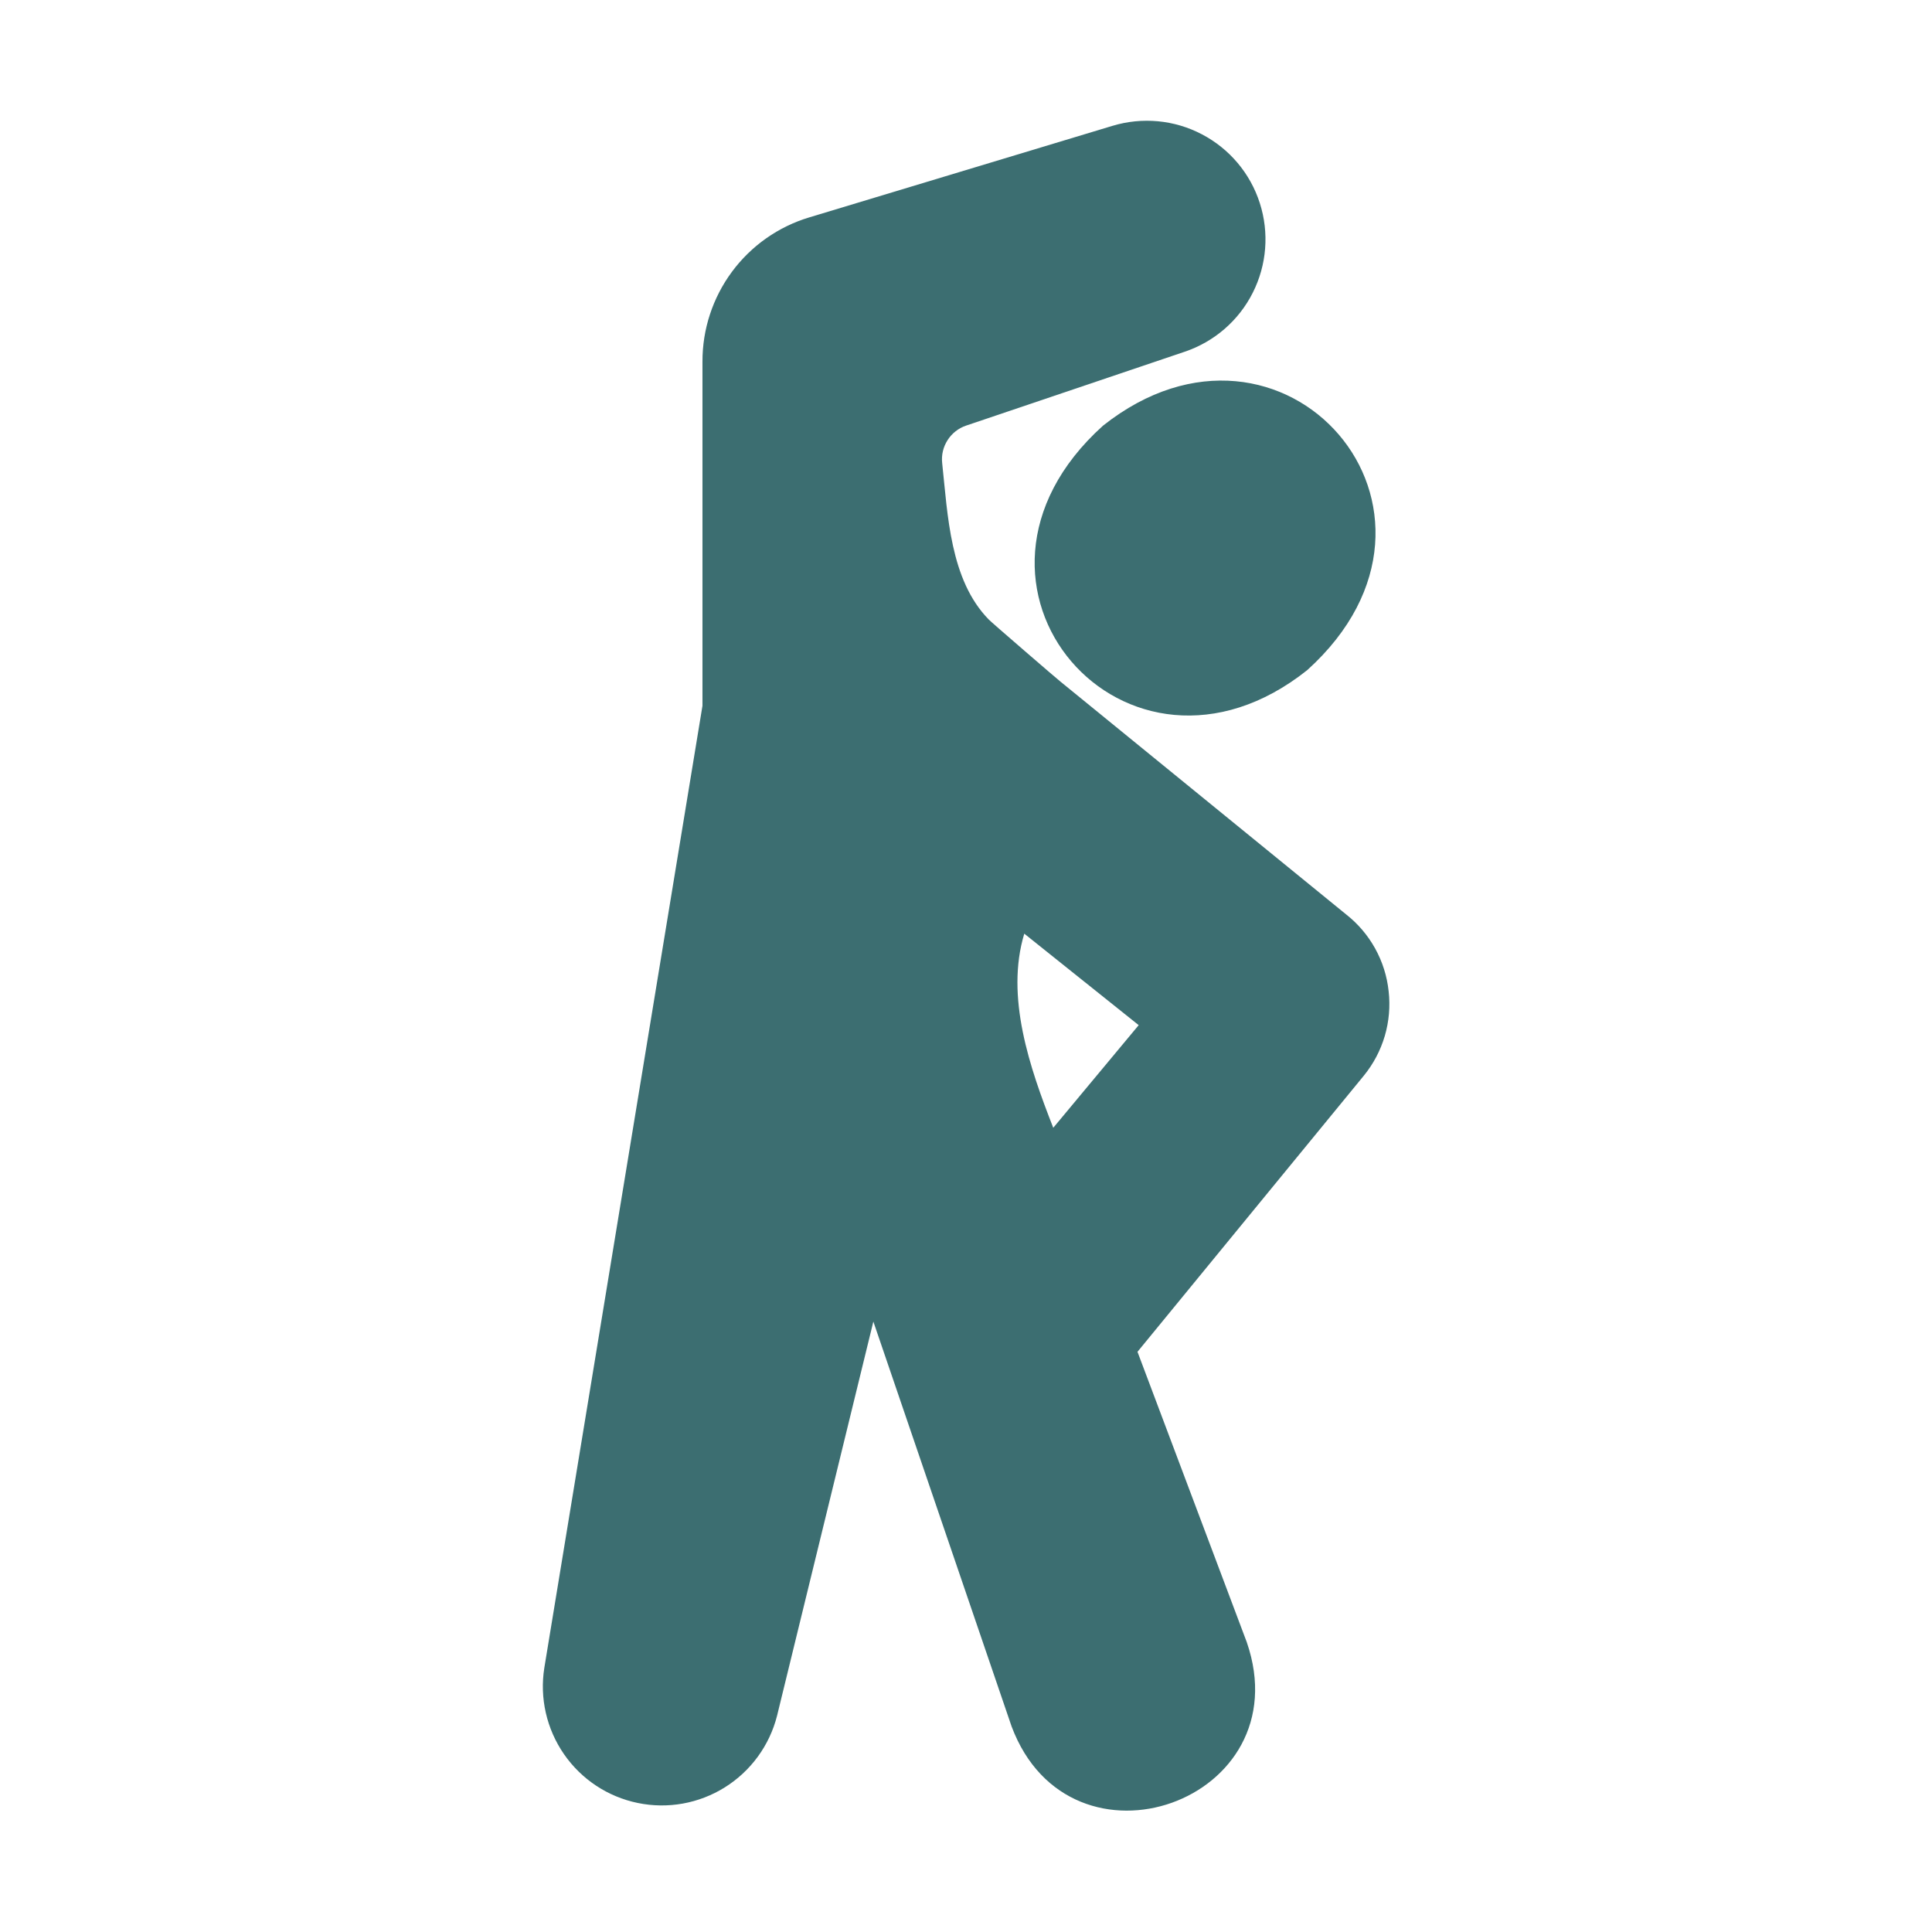
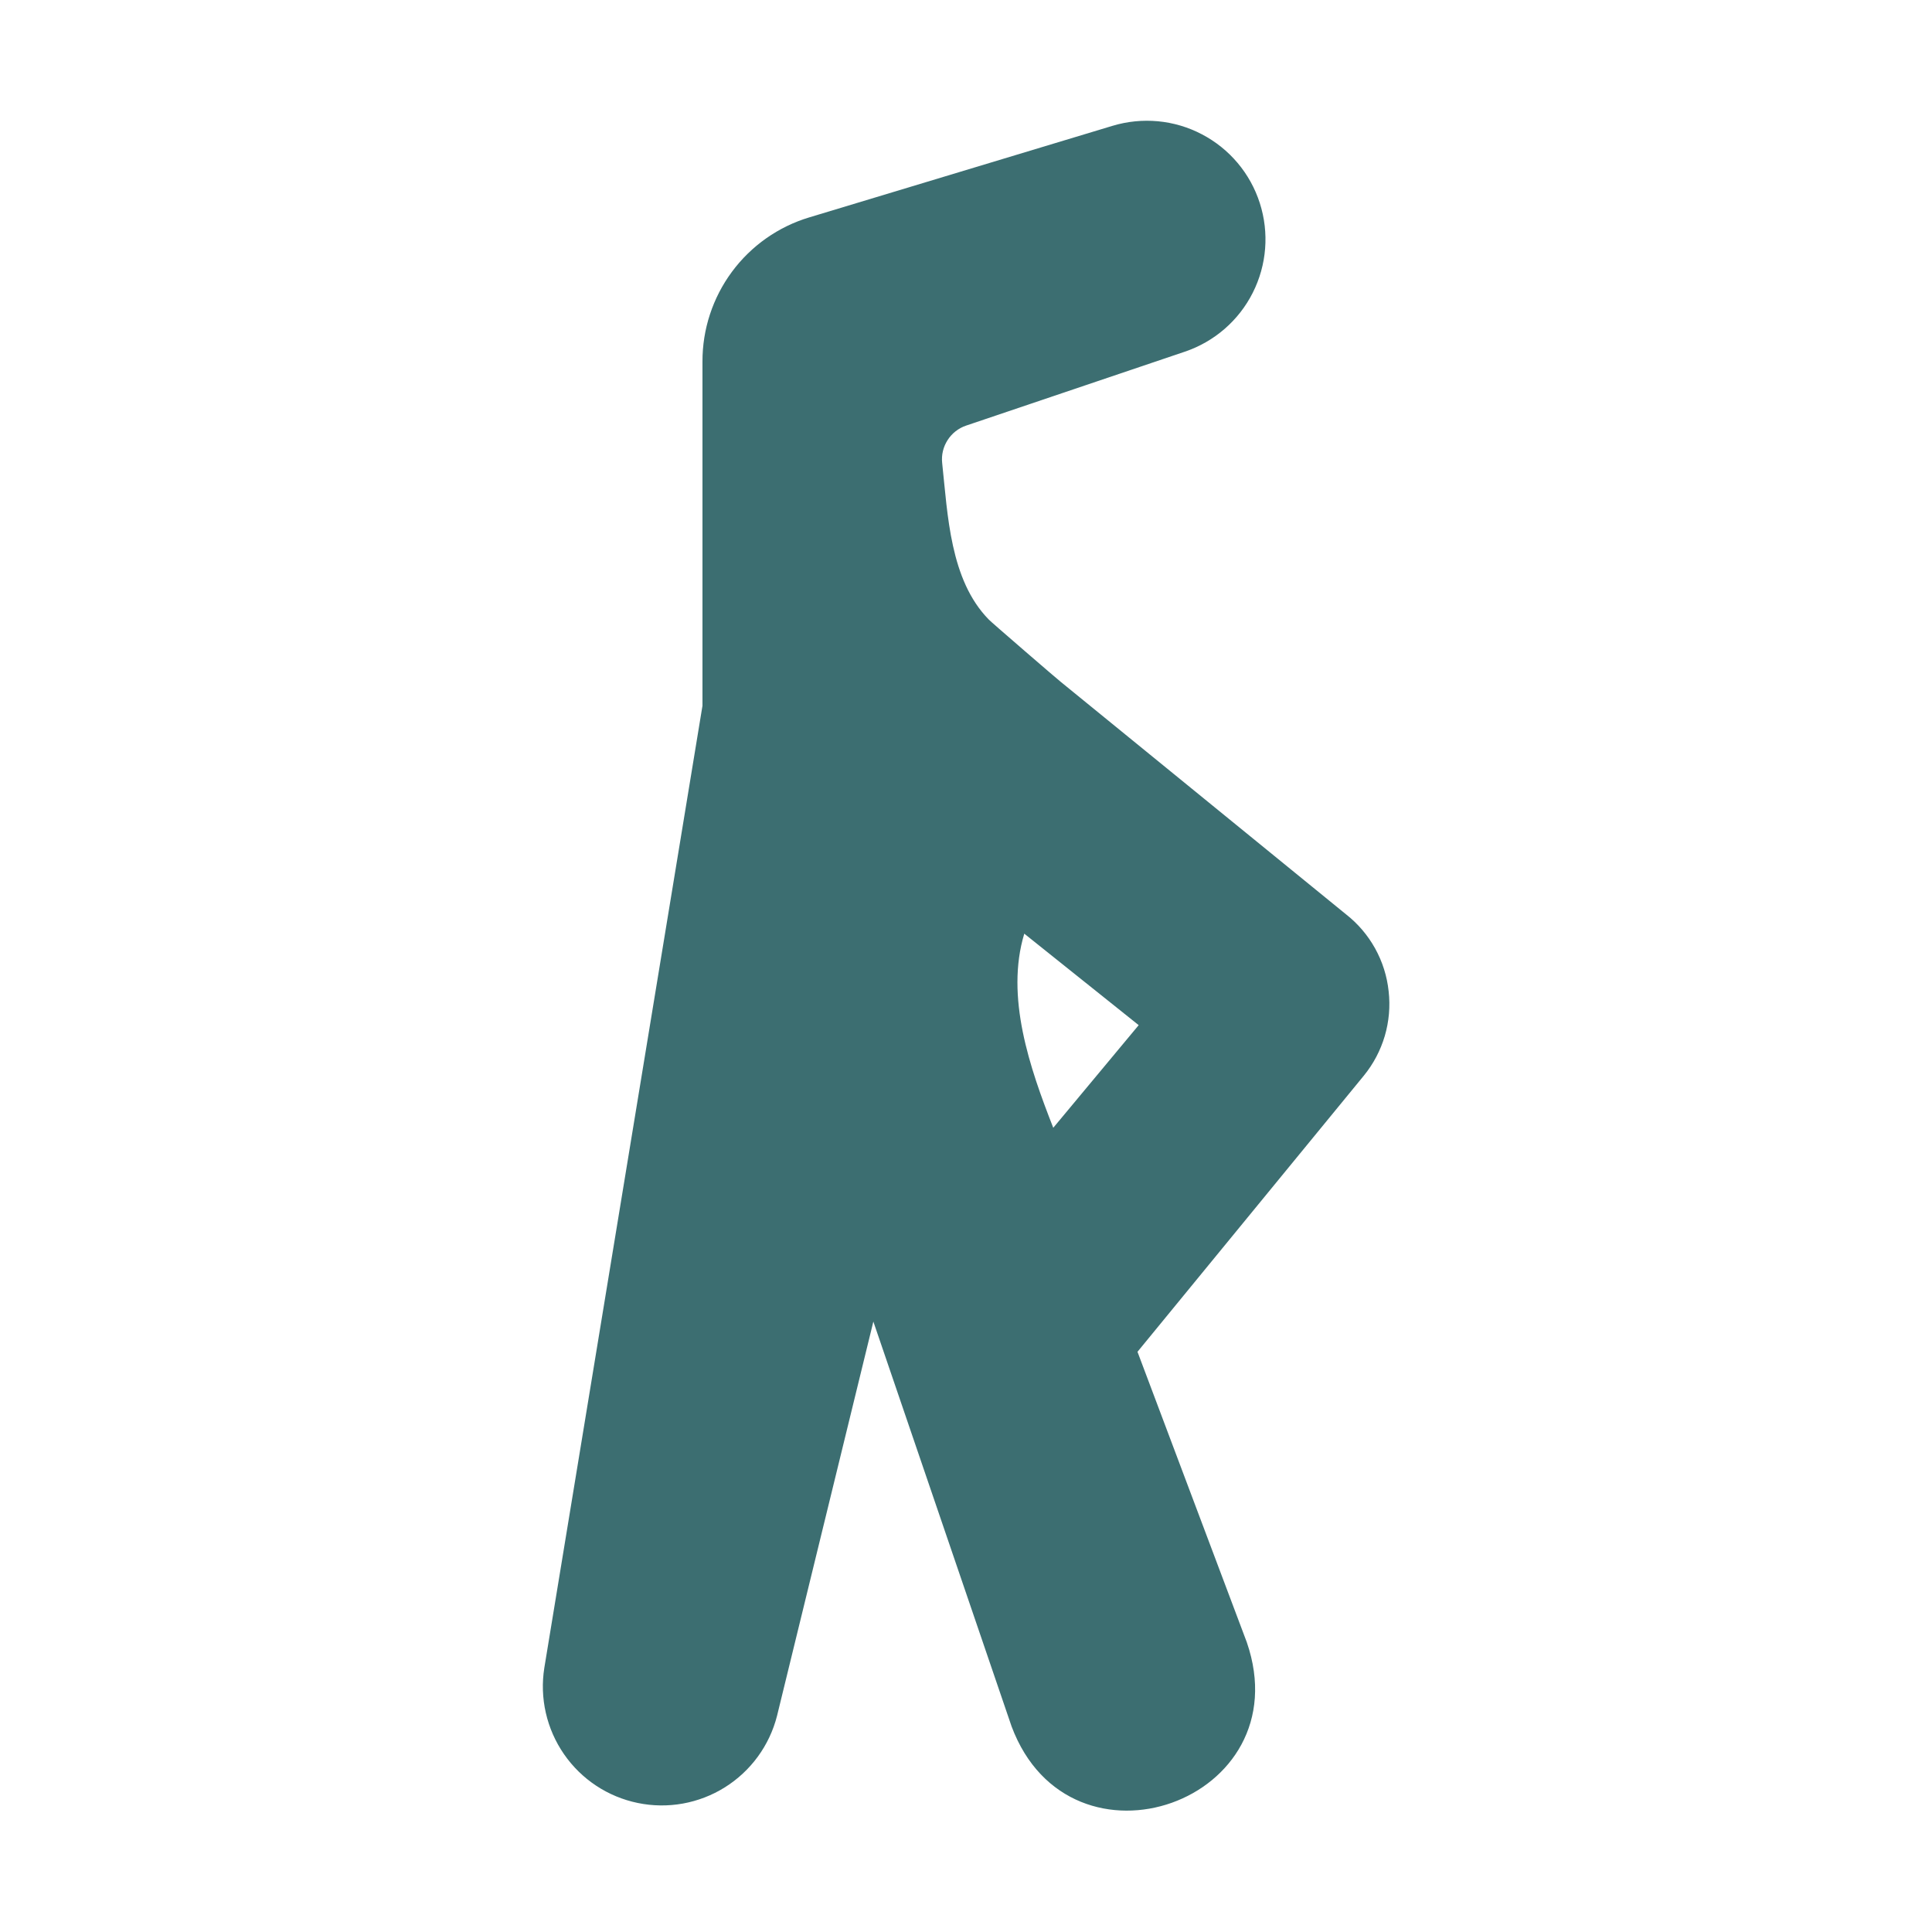
<svg xmlns="http://www.w3.org/2000/svg" width="42" height="42" viewBox="0 0 42 42" fill="none">
-   <path d="M23.977 9.255C20.144 12.709 24.495 17.692 28.418 14.568C32.254 11.104 27.892 6.148 23.977 9.255Z" fill="#3C6E71" />
  <path d="M30.188 21.551C30.154 21.224 30.054 20.908 29.895 20.62C29.736 20.333 29.521 20.08 29.263 19.878L23.061 14.824C23.052 14.823 21.491 13.477 21.493 13.466C20.651 12.606 20.603 11.19 20.482 10.066C20.463 9.892 20.504 9.717 20.599 9.569C20.693 9.421 20.835 9.309 21 9.253L25.758 7.645C26.399 7.428 26.93 6.968 27.234 6.364C27.539 5.76 27.594 5.06 27.387 4.415C27.181 3.771 26.729 3.234 26.129 2.92C25.53 2.605 24.831 2.54 24.183 2.736L17.595 4.725C16.921 4.927 16.331 5.342 15.912 5.908C15.494 6.473 15.269 7.158 15.271 7.862V15.343L11.833 36.258C11.729 36.914 11.882 37.586 12.26 38.133C12.638 38.681 13.213 39.061 13.864 39.195C14.516 39.33 15.194 39.208 15.758 38.855C16.322 38.502 16.728 37.946 16.892 37.301L18.986 28.73L21.991 37.531C23.269 40.94 28.296 39.158 27.104 35.7L24.728 29.387L29.65 23.382C29.857 23.128 30.011 22.835 30.104 22.521C30.196 22.206 30.225 21.877 30.188 21.551ZM22.267 20.297L24.754 22.286L22.897 24.517C22.384 23.21 21.852 21.668 22.267 20.297Z" fill="#3C6E71" />
</svg>